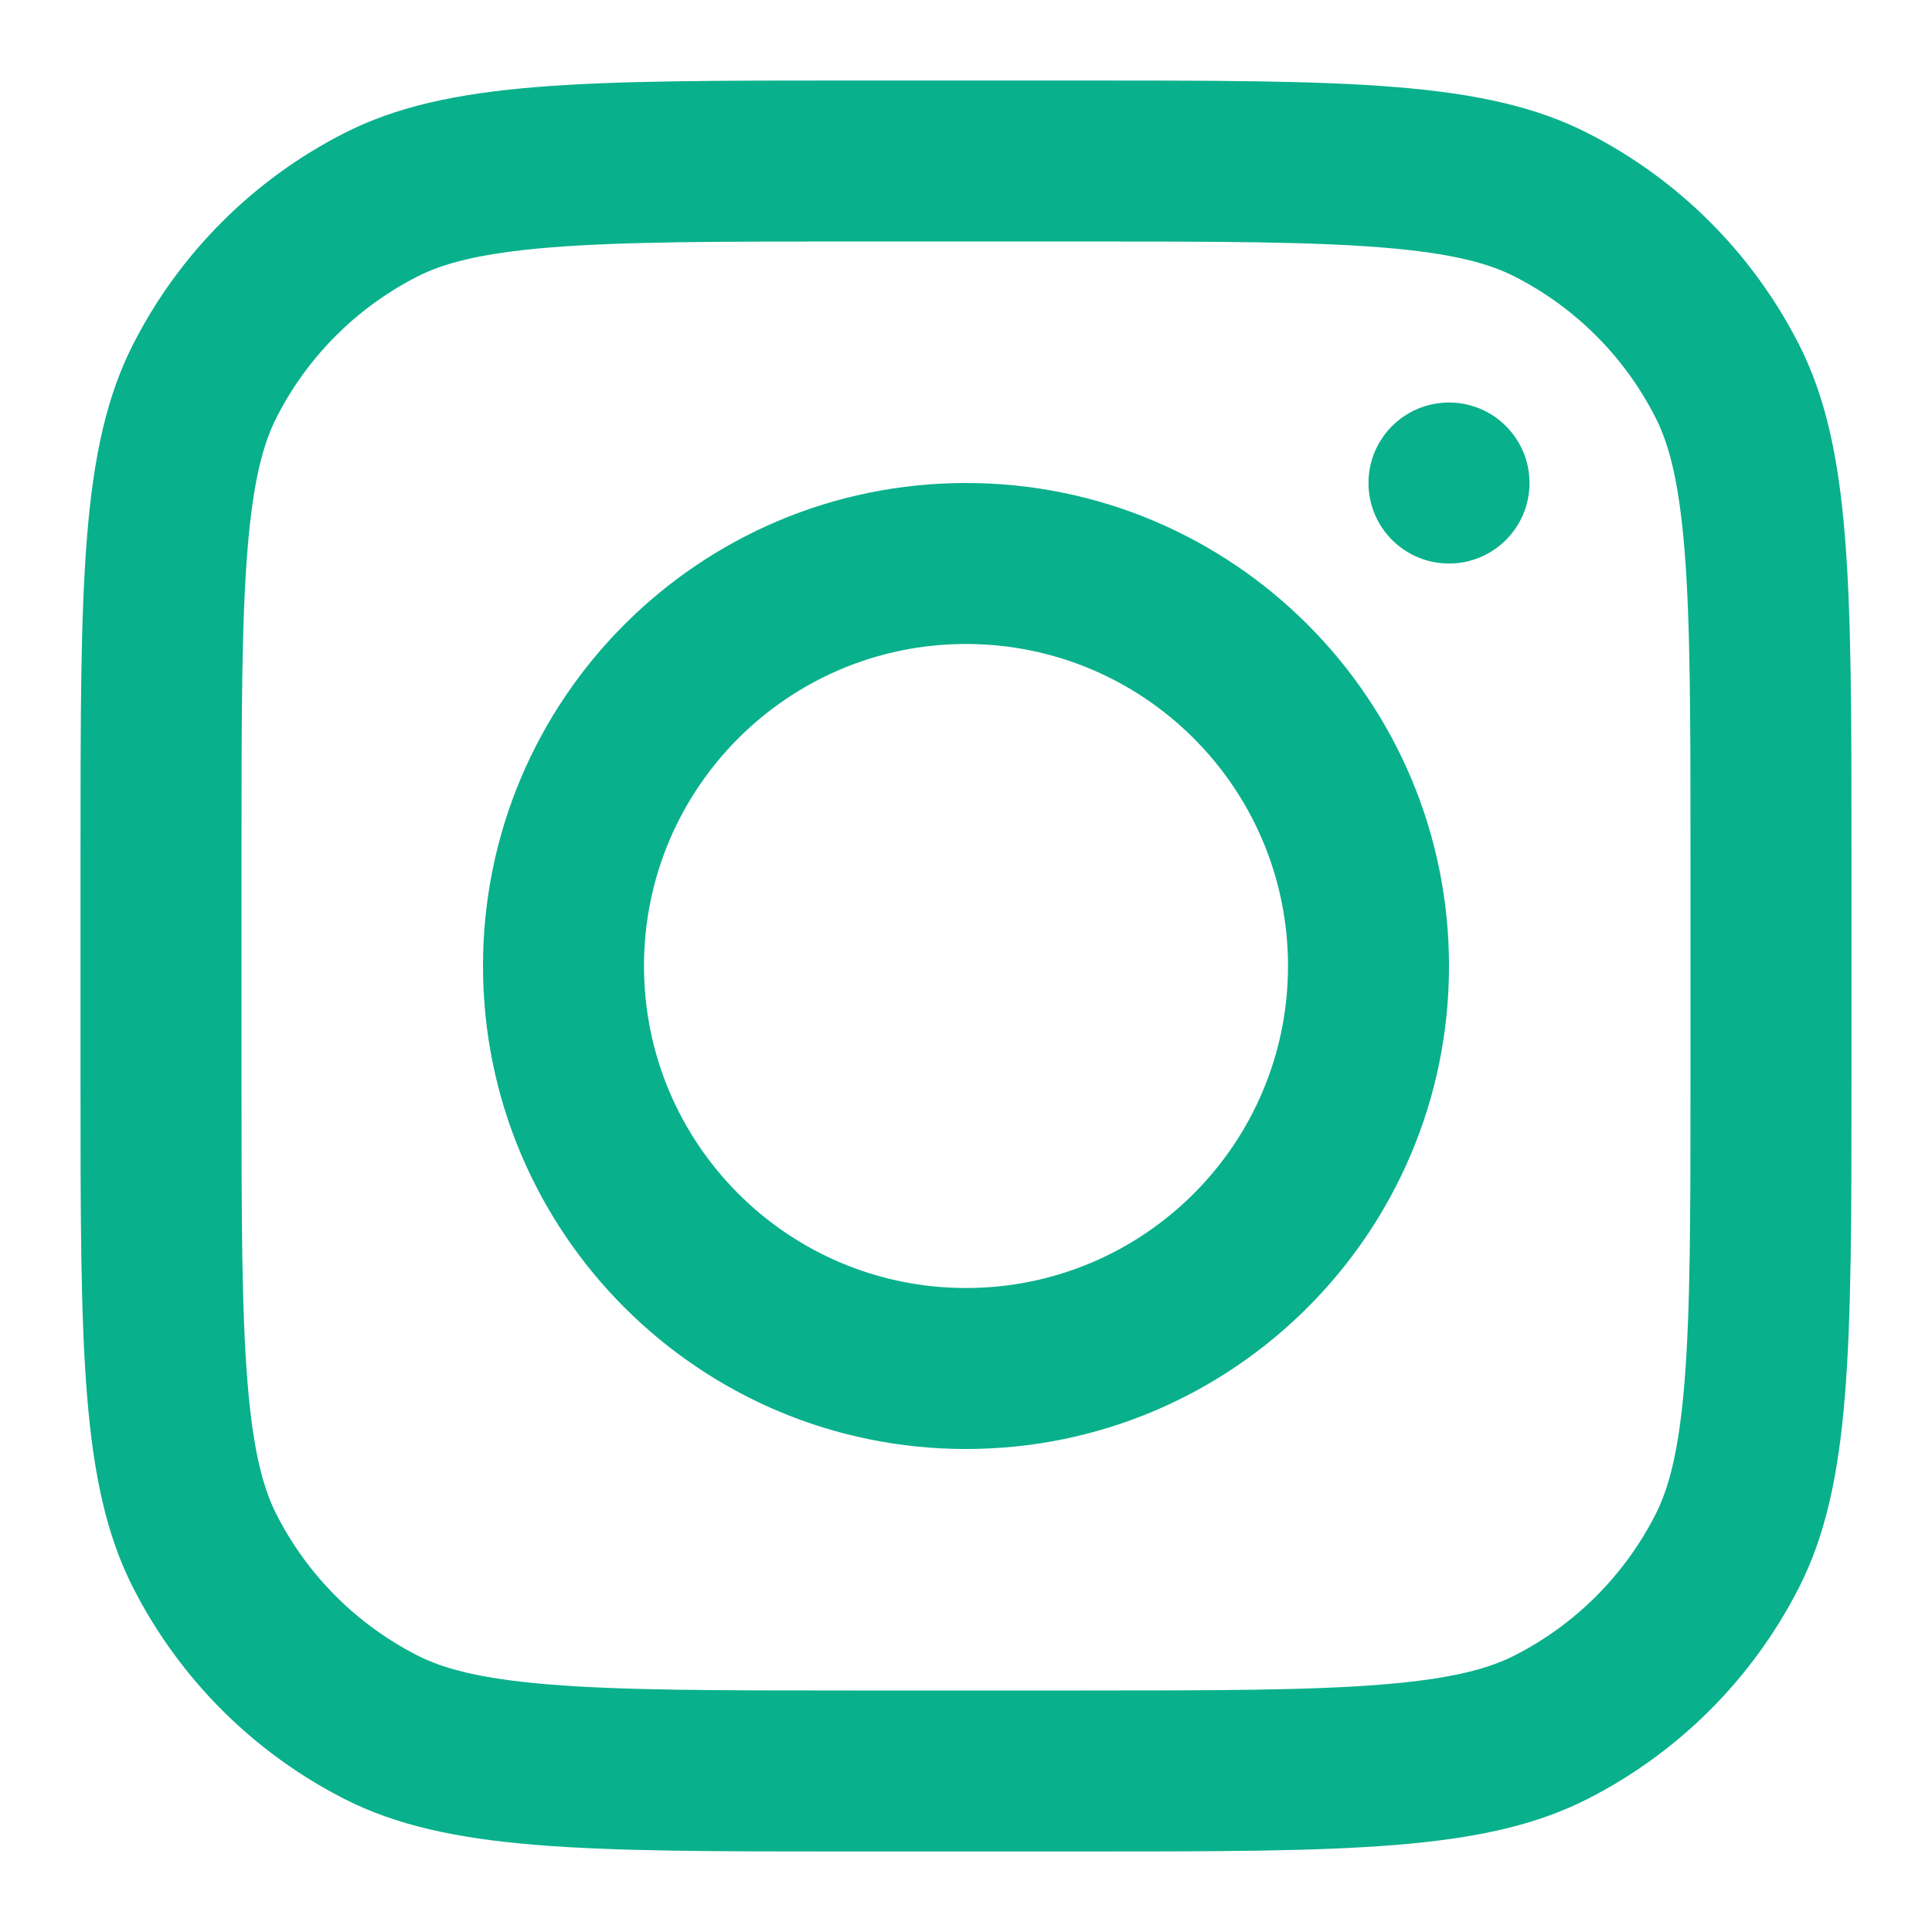
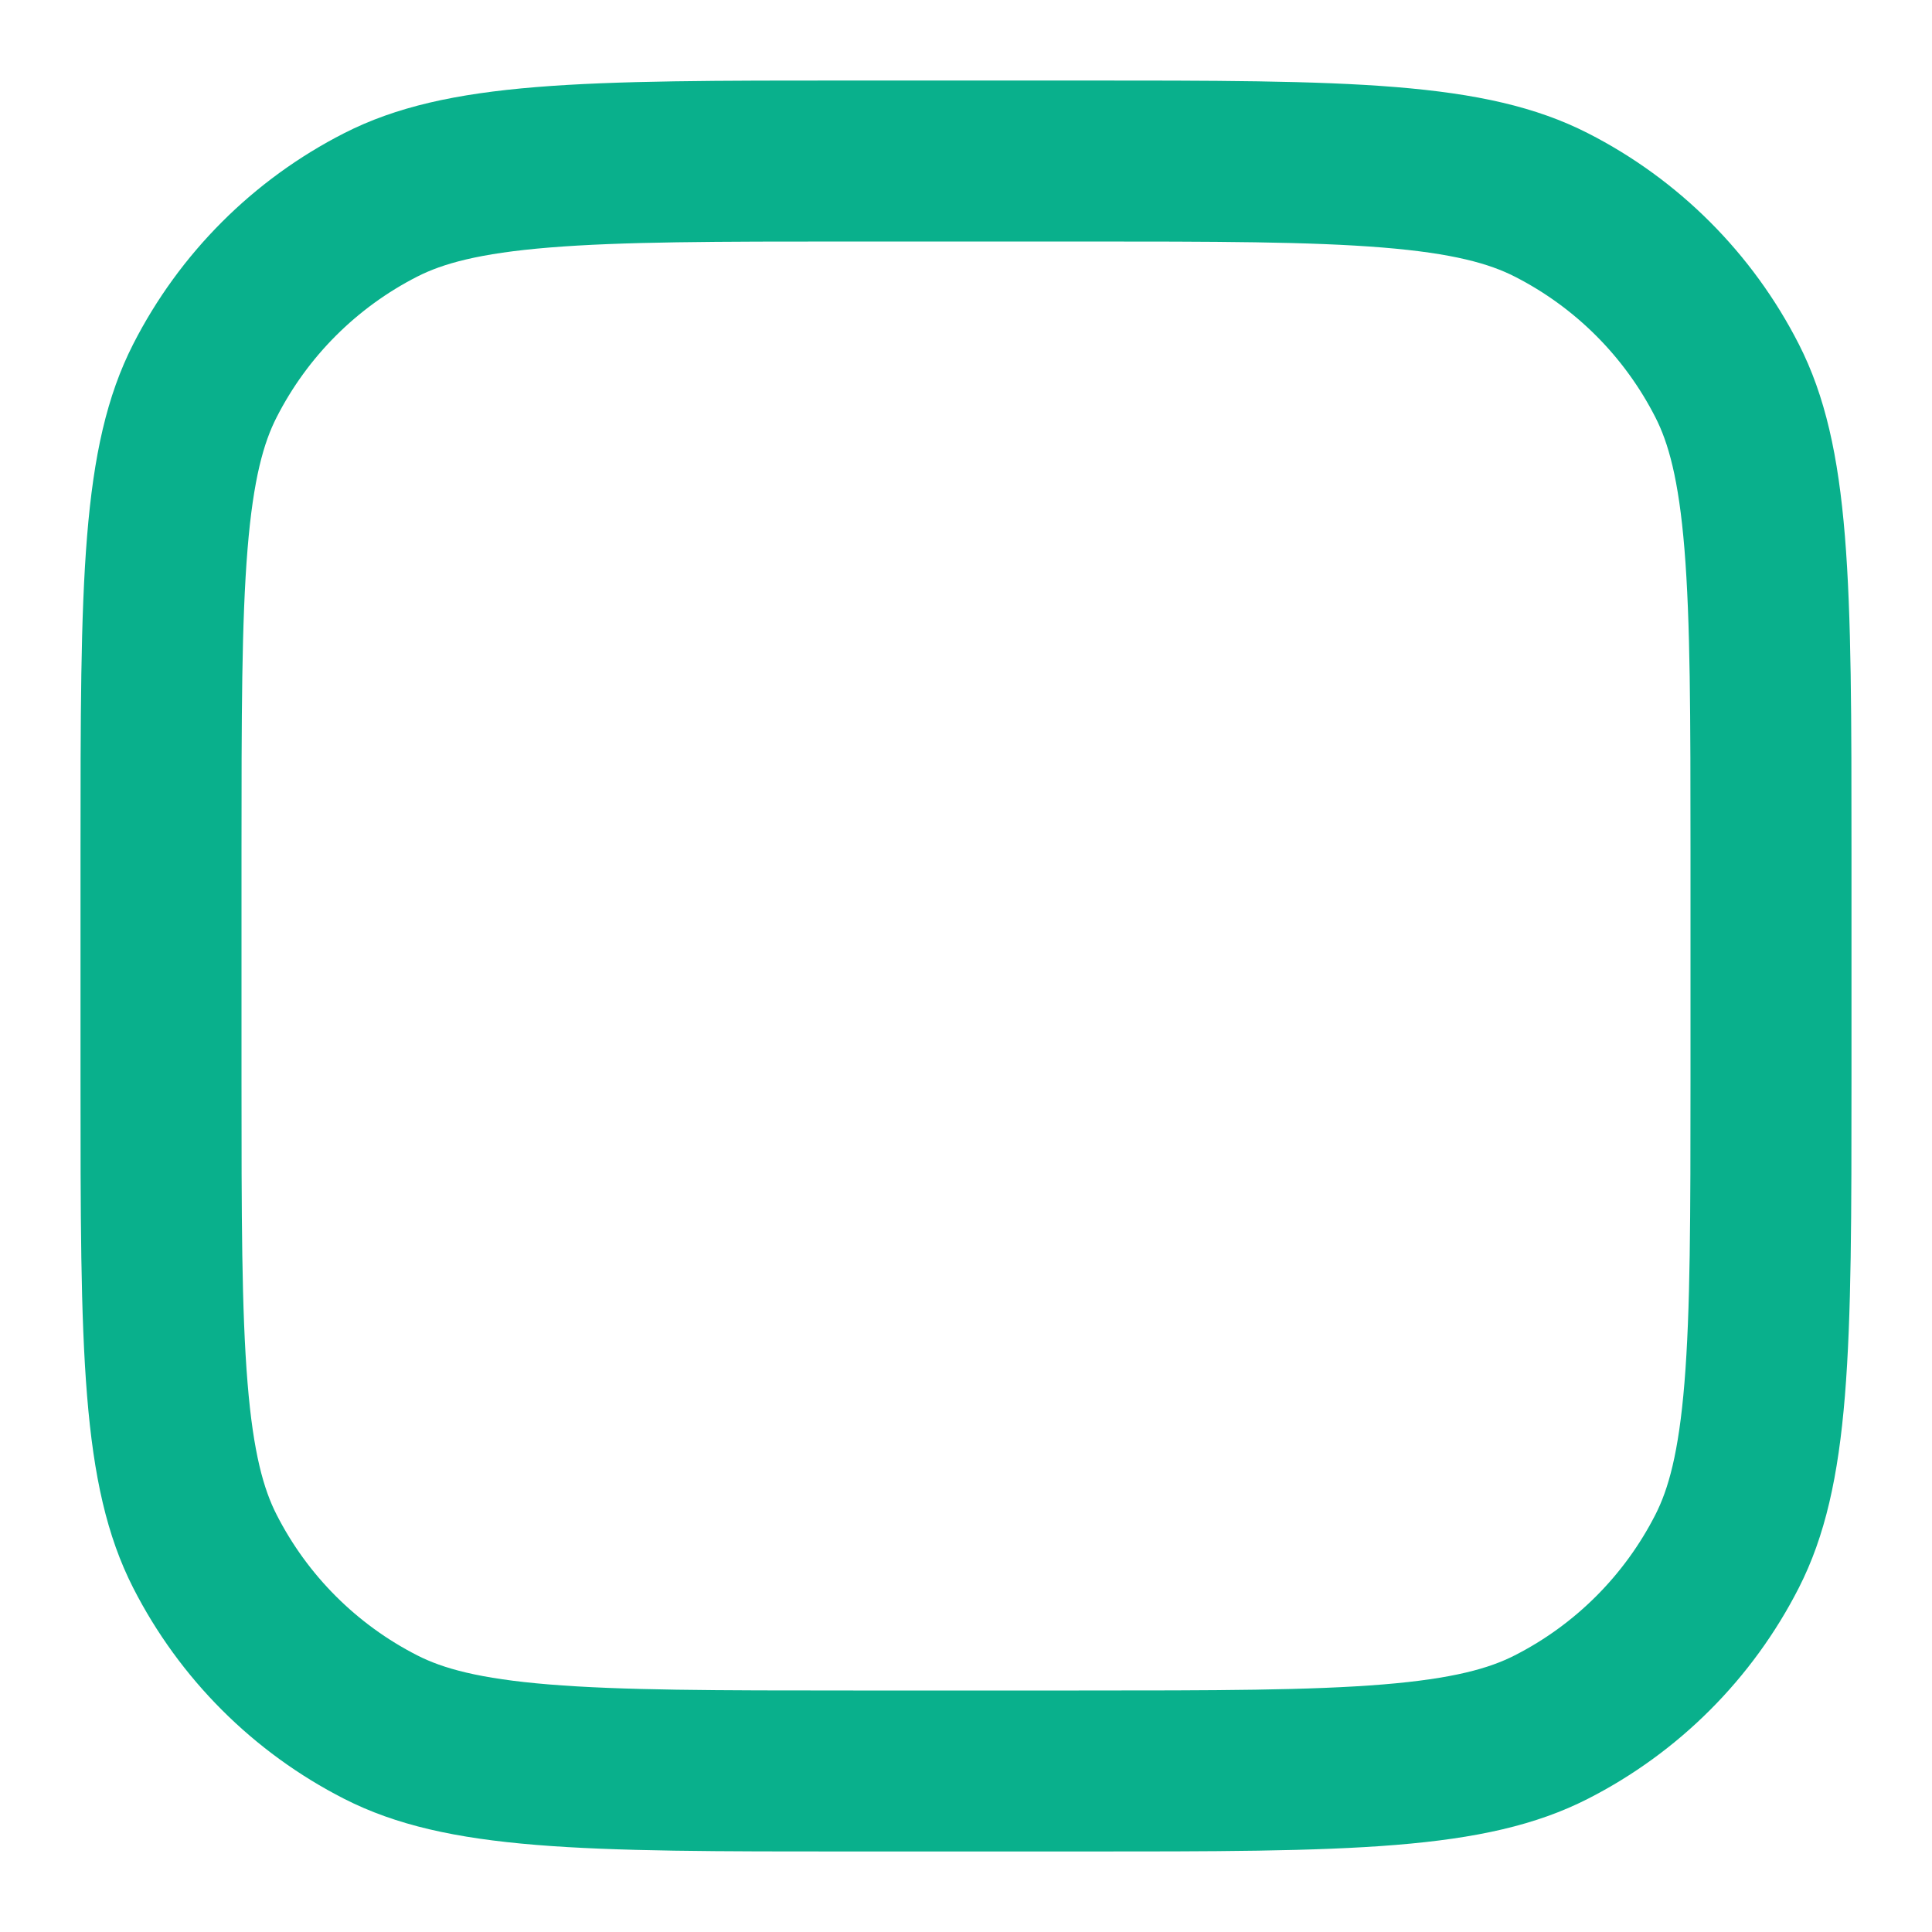
<svg xmlns="http://www.w3.org/2000/svg" width="46" height="46" viewBox="0 0 46 46" fill="none">
-   <path fill-rule="evenodd" clip-rule="evenodd" d="M23 34.5C29.351 34.5 34.5 29.351 34.5 23C34.5 16.649 29.351 11.5 23 11.5C16.649 11.5 11.5 16.649 11.5 23C11.5 29.351 16.649 34.5 23 34.5ZM23 30.667C27.234 30.667 30.667 27.234 30.667 23C30.667 18.766 27.234 15.333 23 15.333C18.766 15.333 15.333 18.766 15.333 23C15.333 27.234 18.766 30.667 23 30.667Z" fill="#09B08C" />
-   <path d="M34.5 9.584C33.441 9.584 32.583 10.442 32.583 11.5C32.583 12.559 33.441 13.417 34.5 13.417C35.559 13.417 36.417 12.559 36.417 11.5C36.417 10.442 35.559 9.584 34.5 9.584Z" fill="#09B08C" />
  <path fill-rule="evenodd" clip-rule="evenodd" d="M3.17 8.196C1.917 10.656 1.917 13.876 1.917 20.317V25.683C1.917 32.124 1.917 35.344 3.17 37.804C4.273 39.968 6.032 41.727 8.196 42.83C10.656 44.083 13.876 44.083 20.317 44.083H25.683C32.124 44.083 35.344 44.083 37.804 42.83C39.968 41.727 41.727 39.968 42.83 37.804C44.083 35.344 44.083 32.124 44.083 25.683V20.317C44.083 13.876 44.083 10.656 42.83 8.196C41.727 6.032 39.968 4.272 37.804 3.17C35.344 1.917 32.124 1.917 25.683 1.917H20.317C13.876 1.917 10.656 1.917 8.196 3.17C6.032 4.272 4.273 6.032 3.17 8.196ZM25.683 5.75H20.317C17.033 5.75 14.801 5.753 13.076 5.894C11.395 6.031 10.536 6.28 9.936 6.585C8.493 7.32 7.321 8.493 6.586 9.936C6.28 10.535 6.031 11.395 5.894 13.075C5.753 14.801 5.75 17.033 5.75 20.317V25.683C5.75 28.967 5.753 31.199 5.894 32.924C6.031 34.605 6.28 35.464 6.586 36.064C7.321 37.506 8.493 38.679 9.936 39.414C10.536 39.72 11.395 39.969 13.076 40.106C14.801 40.247 17.033 40.25 20.317 40.25H25.683C28.967 40.25 31.199 40.247 32.924 40.106C34.605 39.969 35.465 39.72 36.064 39.414C37.507 38.679 38.679 37.506 39.414 36.064C39.72 35.464 39.969 34.605 40.106 32.924C40.247 31.199 40.25 28.967 40.25 25.683V20.317C40.25 17.033 40.247 14.801 40.106 13.075C39.969 11.395 39.72 10.535 39.414 9.936C38.679 8.493 37.507 7.32 36.064 6.585C35.465 6.28 34.605 6.031 32.924 5.894C31.199 5.753 28.967 5.75 25.683 5.75Z" fill="#09B08C" />
</svg>